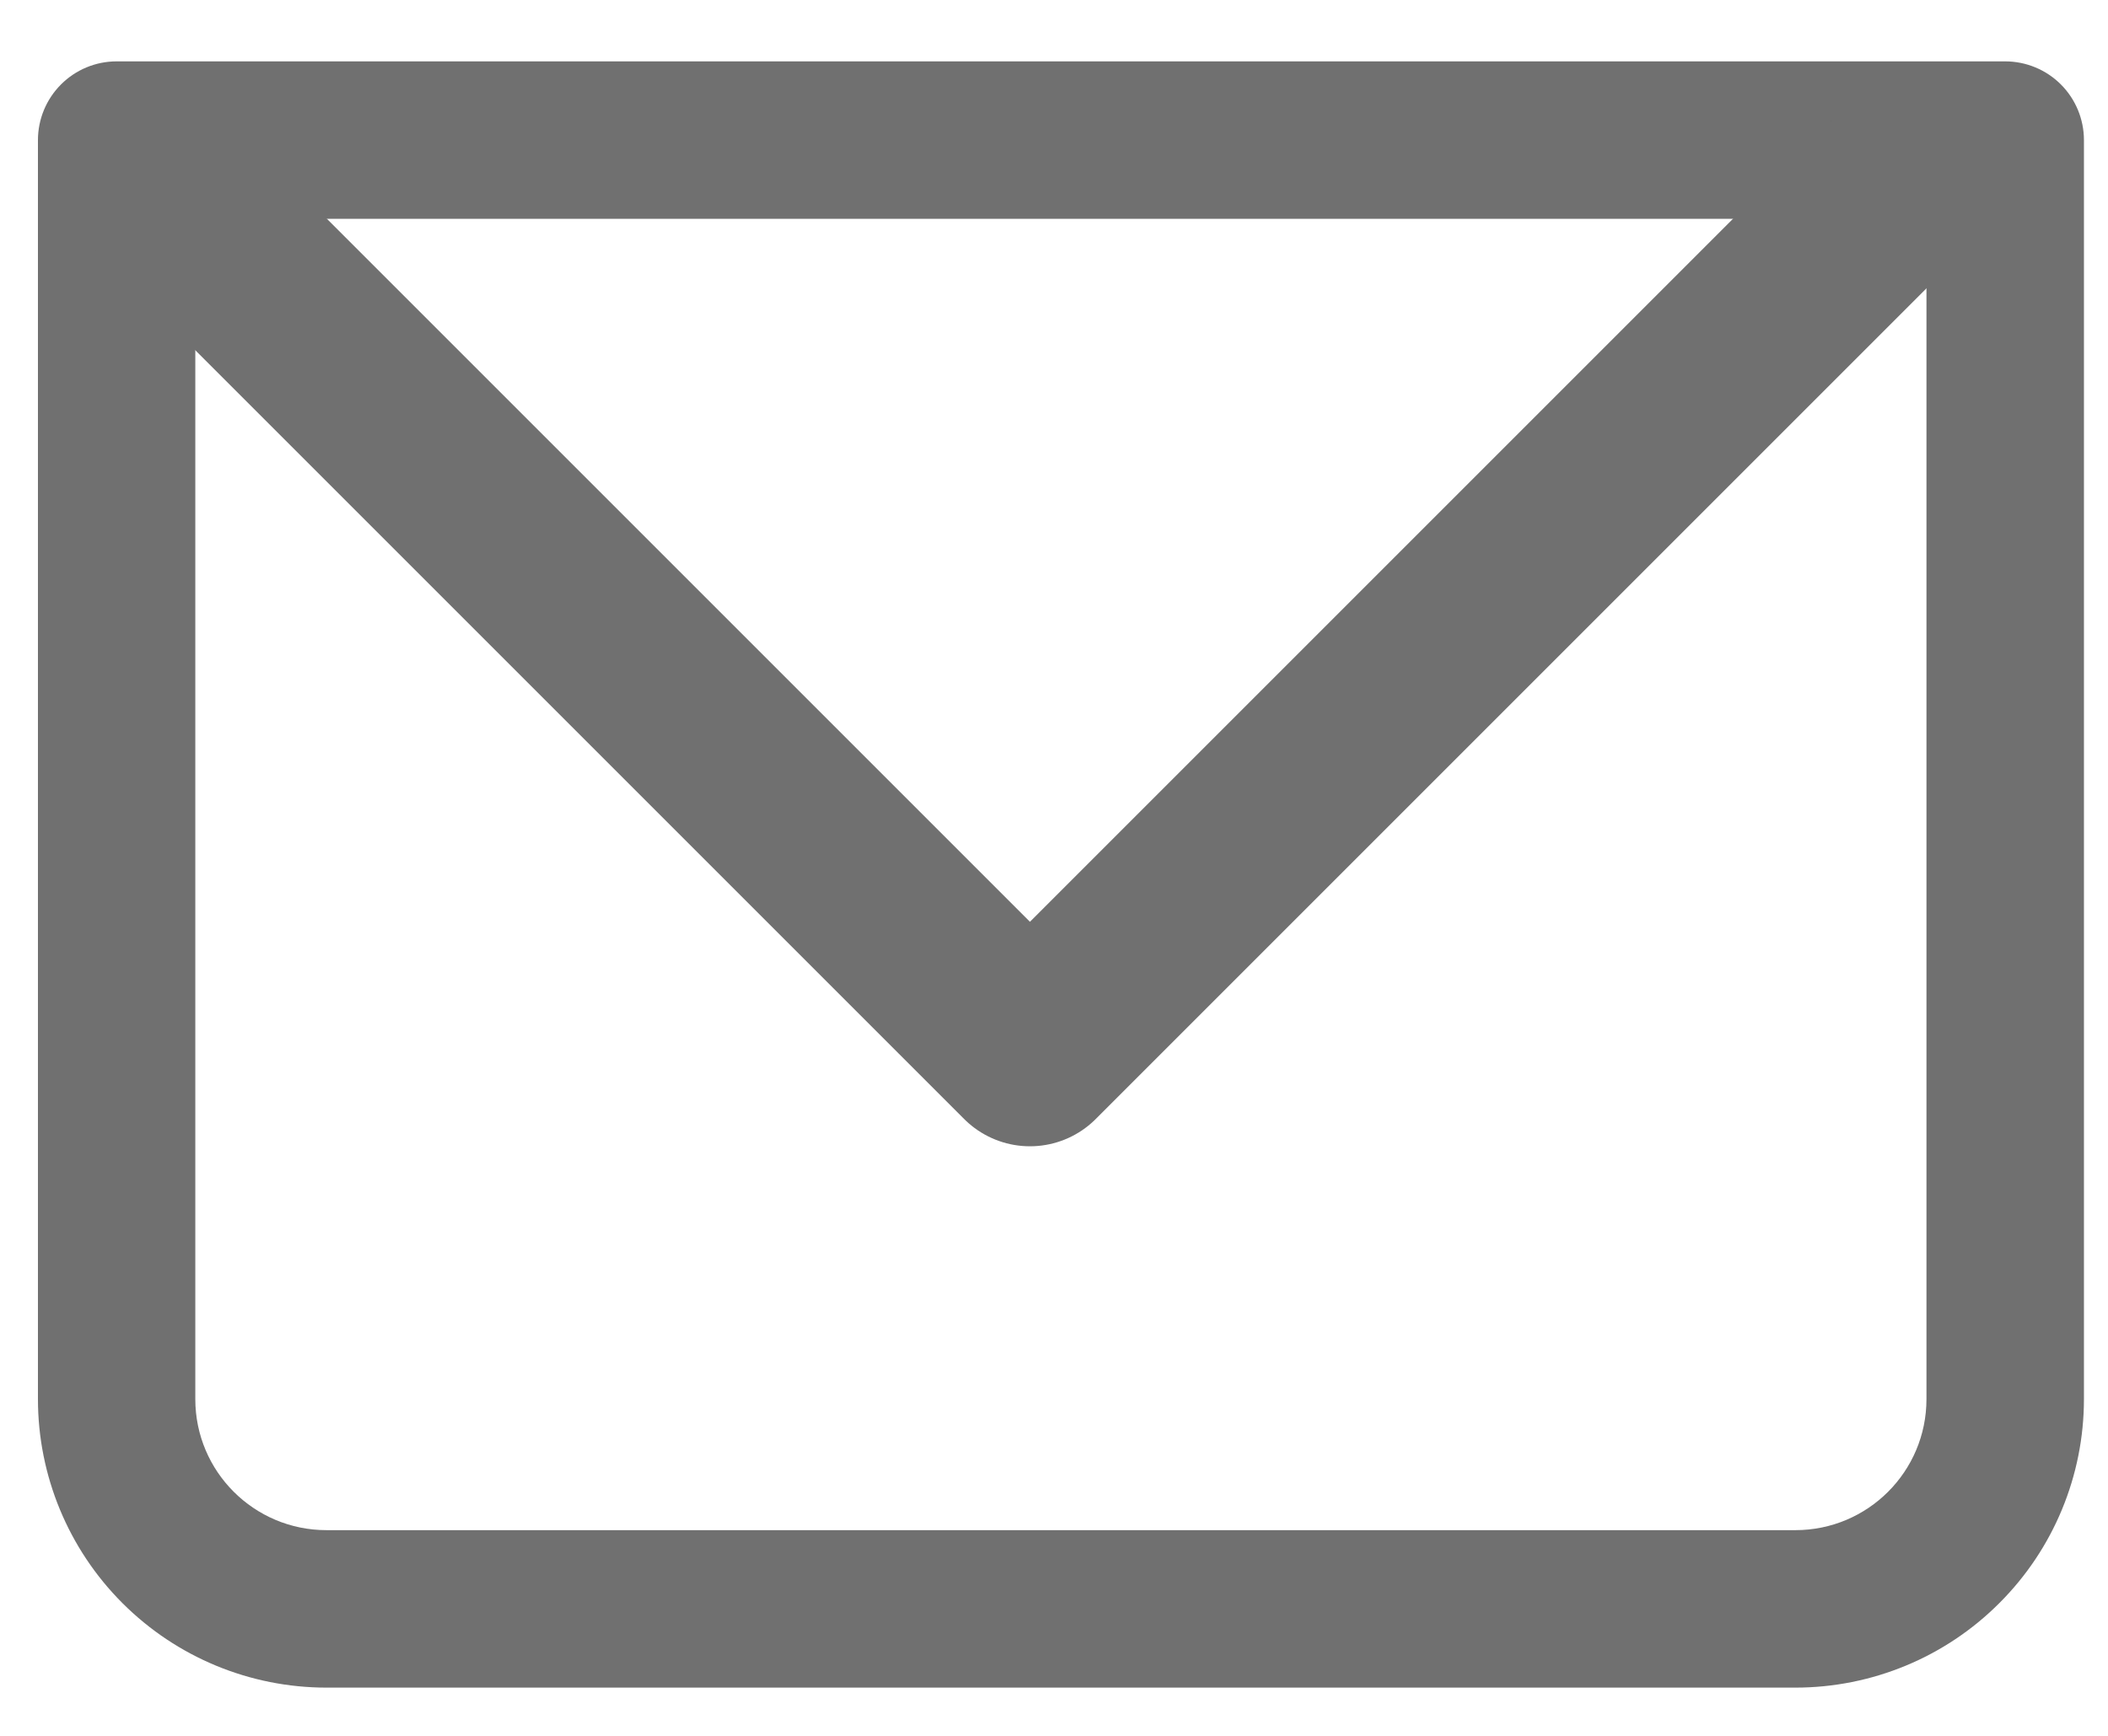
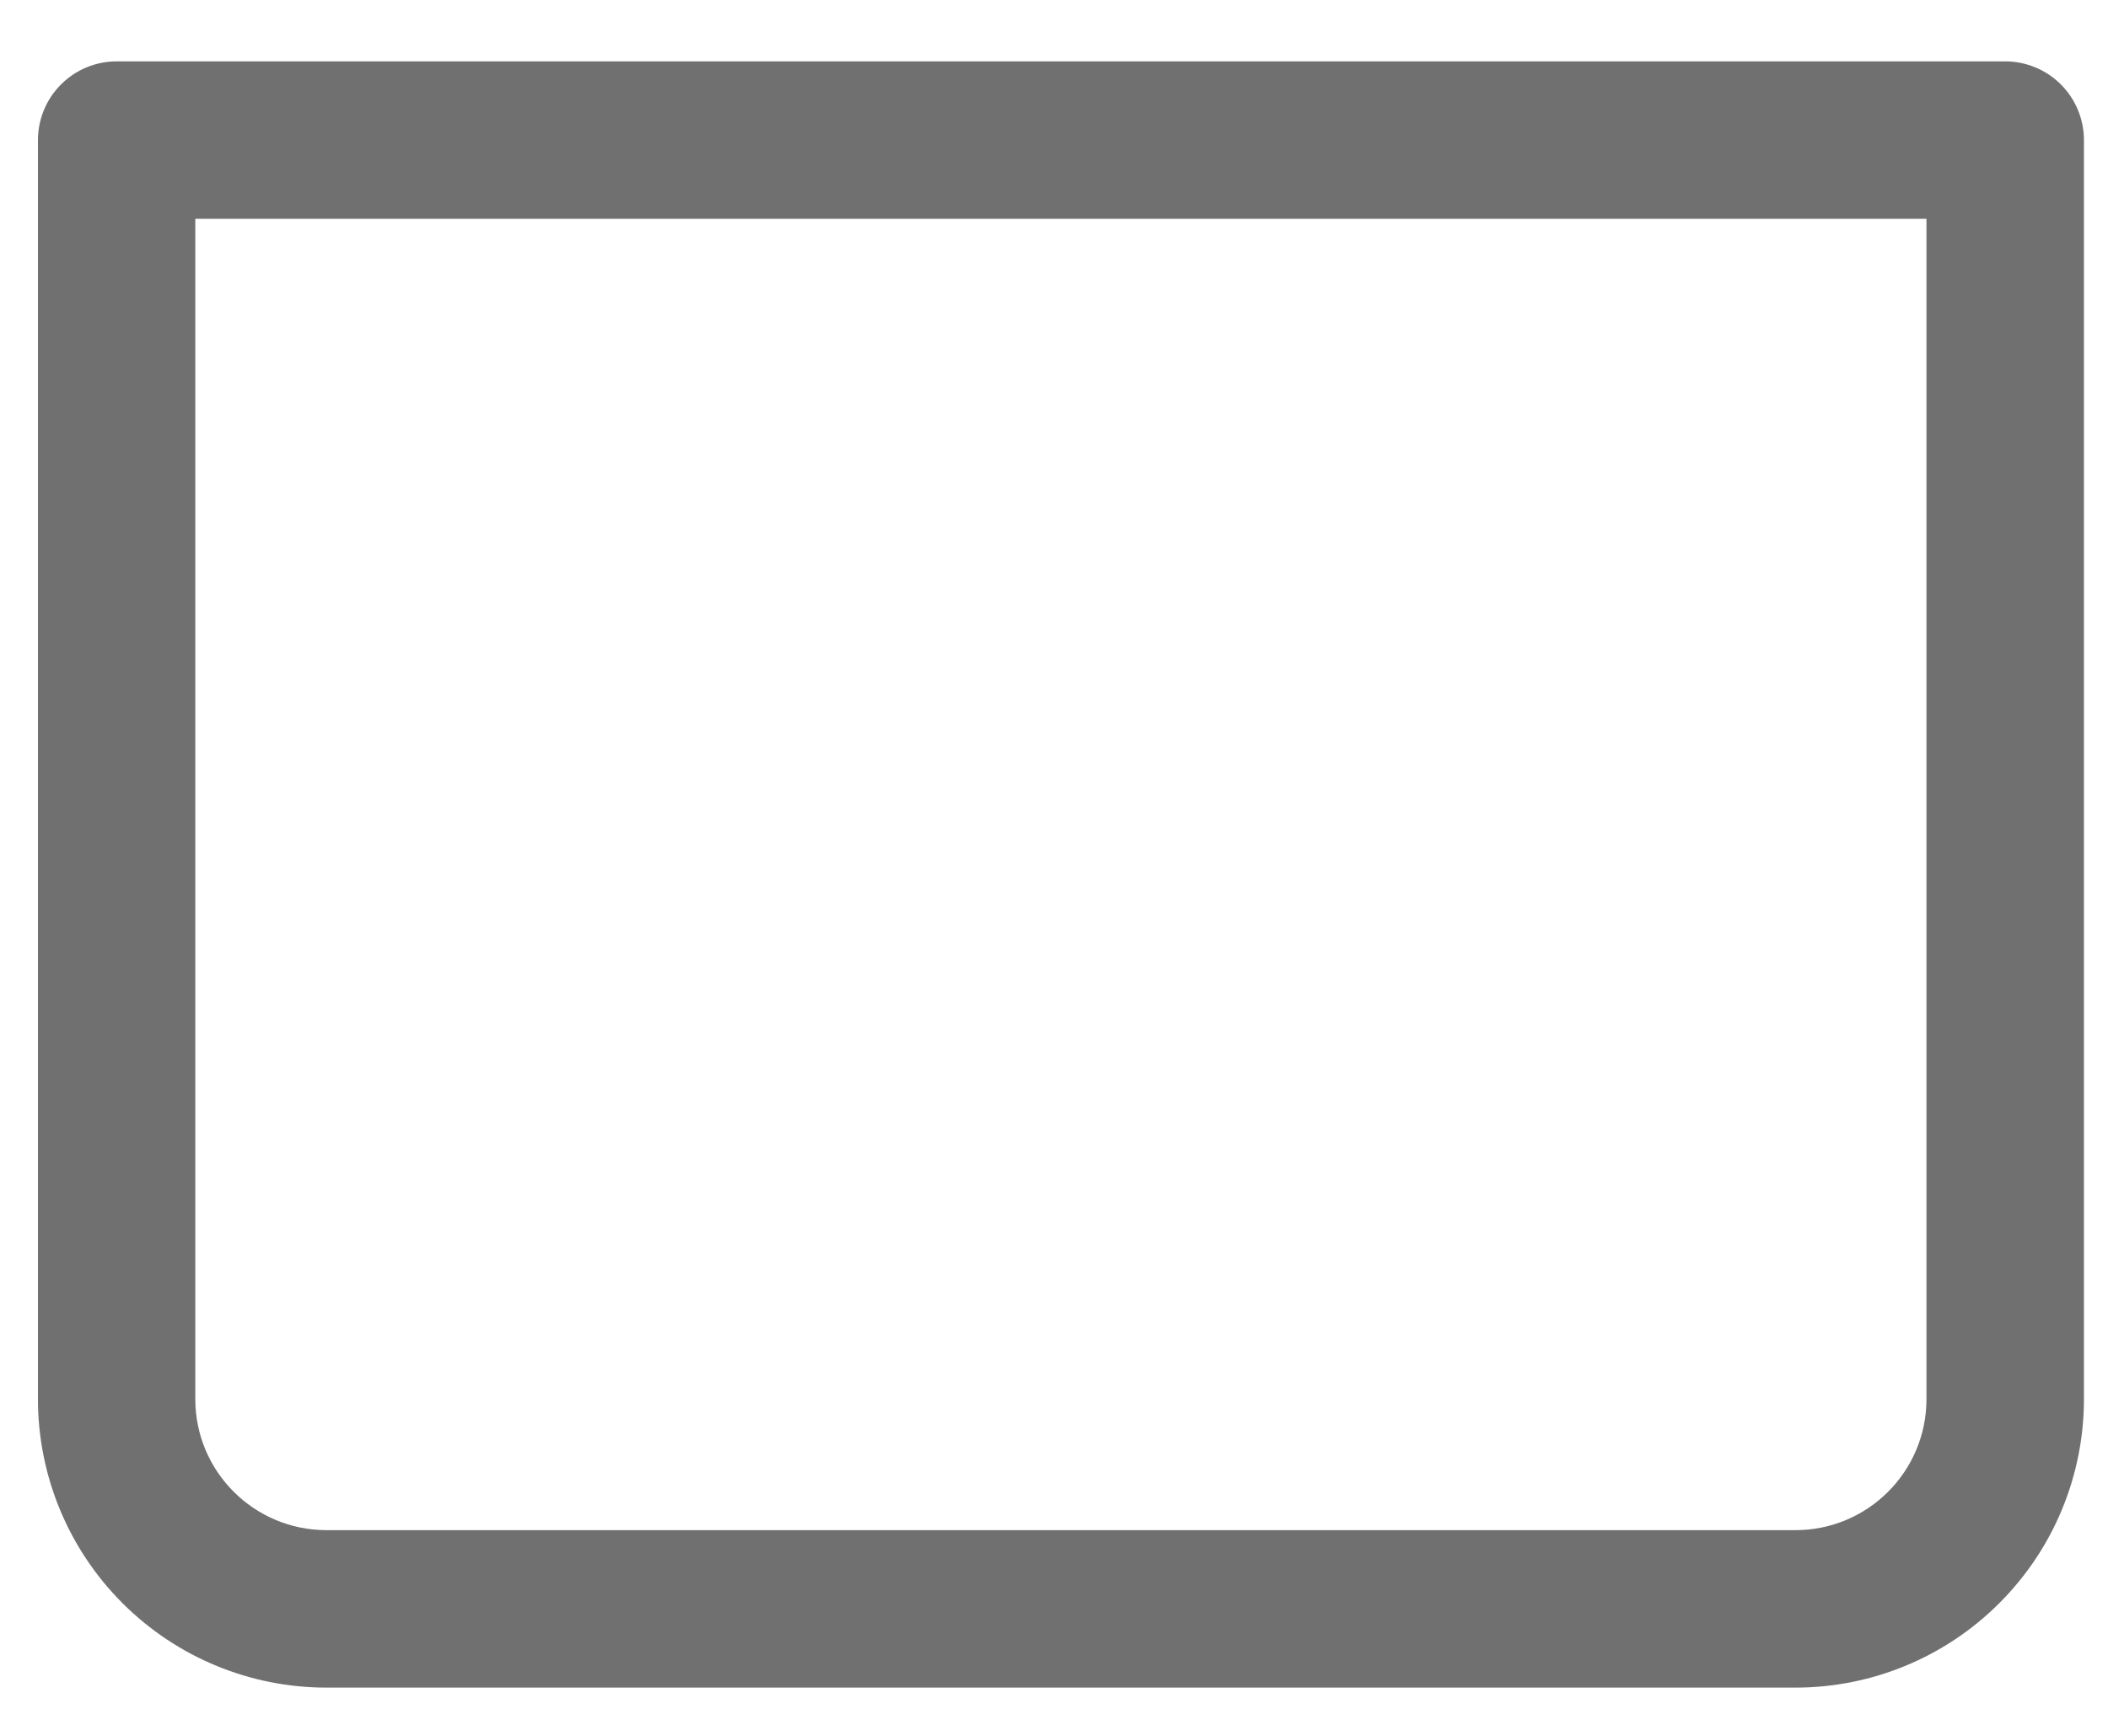
<svg xmlns="http://www.w3.org/2000/svg" width="17" height="14" viewBox="0 0 17 14" fill="none">
  <path d="M0.94 1.13V0.495C0.772 0.495 0.611 0.562 0.492 0.681C0.373 0.8 0.306 0.962 0.306 1.13H0.94ZM16.171 1.13H16.806C16.806 0.962 16.739 0.8 16.62 0.681C16.501 0.562 16.339 0.495 16.171 0.495V1.13ZM0.94 1.765H16.171V0.495H0.94V1.765ZM15.536 1.13V11.284H16.806V1.13H15.536ZM14.479 12.341H2.633V13.611H14.479V12.341ZM1.575 11.284V1.13H0.306V11.284H1.575ZM2.633 12.341C2.049 12.341 1.575 11.868 1.575 11.284H0.306C0.306 11.901 0.551 12.493 0.987 12.929C1.424 13.366 2.015 13.611 2.633 13.611V12.341ZM15.536 11.284C15.536 11.868 15.063 12.341 14.479 12.341V13.611C15.096 13.611 15.688 13.366 16.124 12.929C16.561 12.493 16.806 11.901 16.806 11.284H15.536Z" fill="#707070" />
-   <path d="M1.306 1.495L8.306 8.495L15.306 1.495" stroke="#707070" stroke-width="1.5" stroke-linecap="round" stroke-linejoin="round" />
</svg>